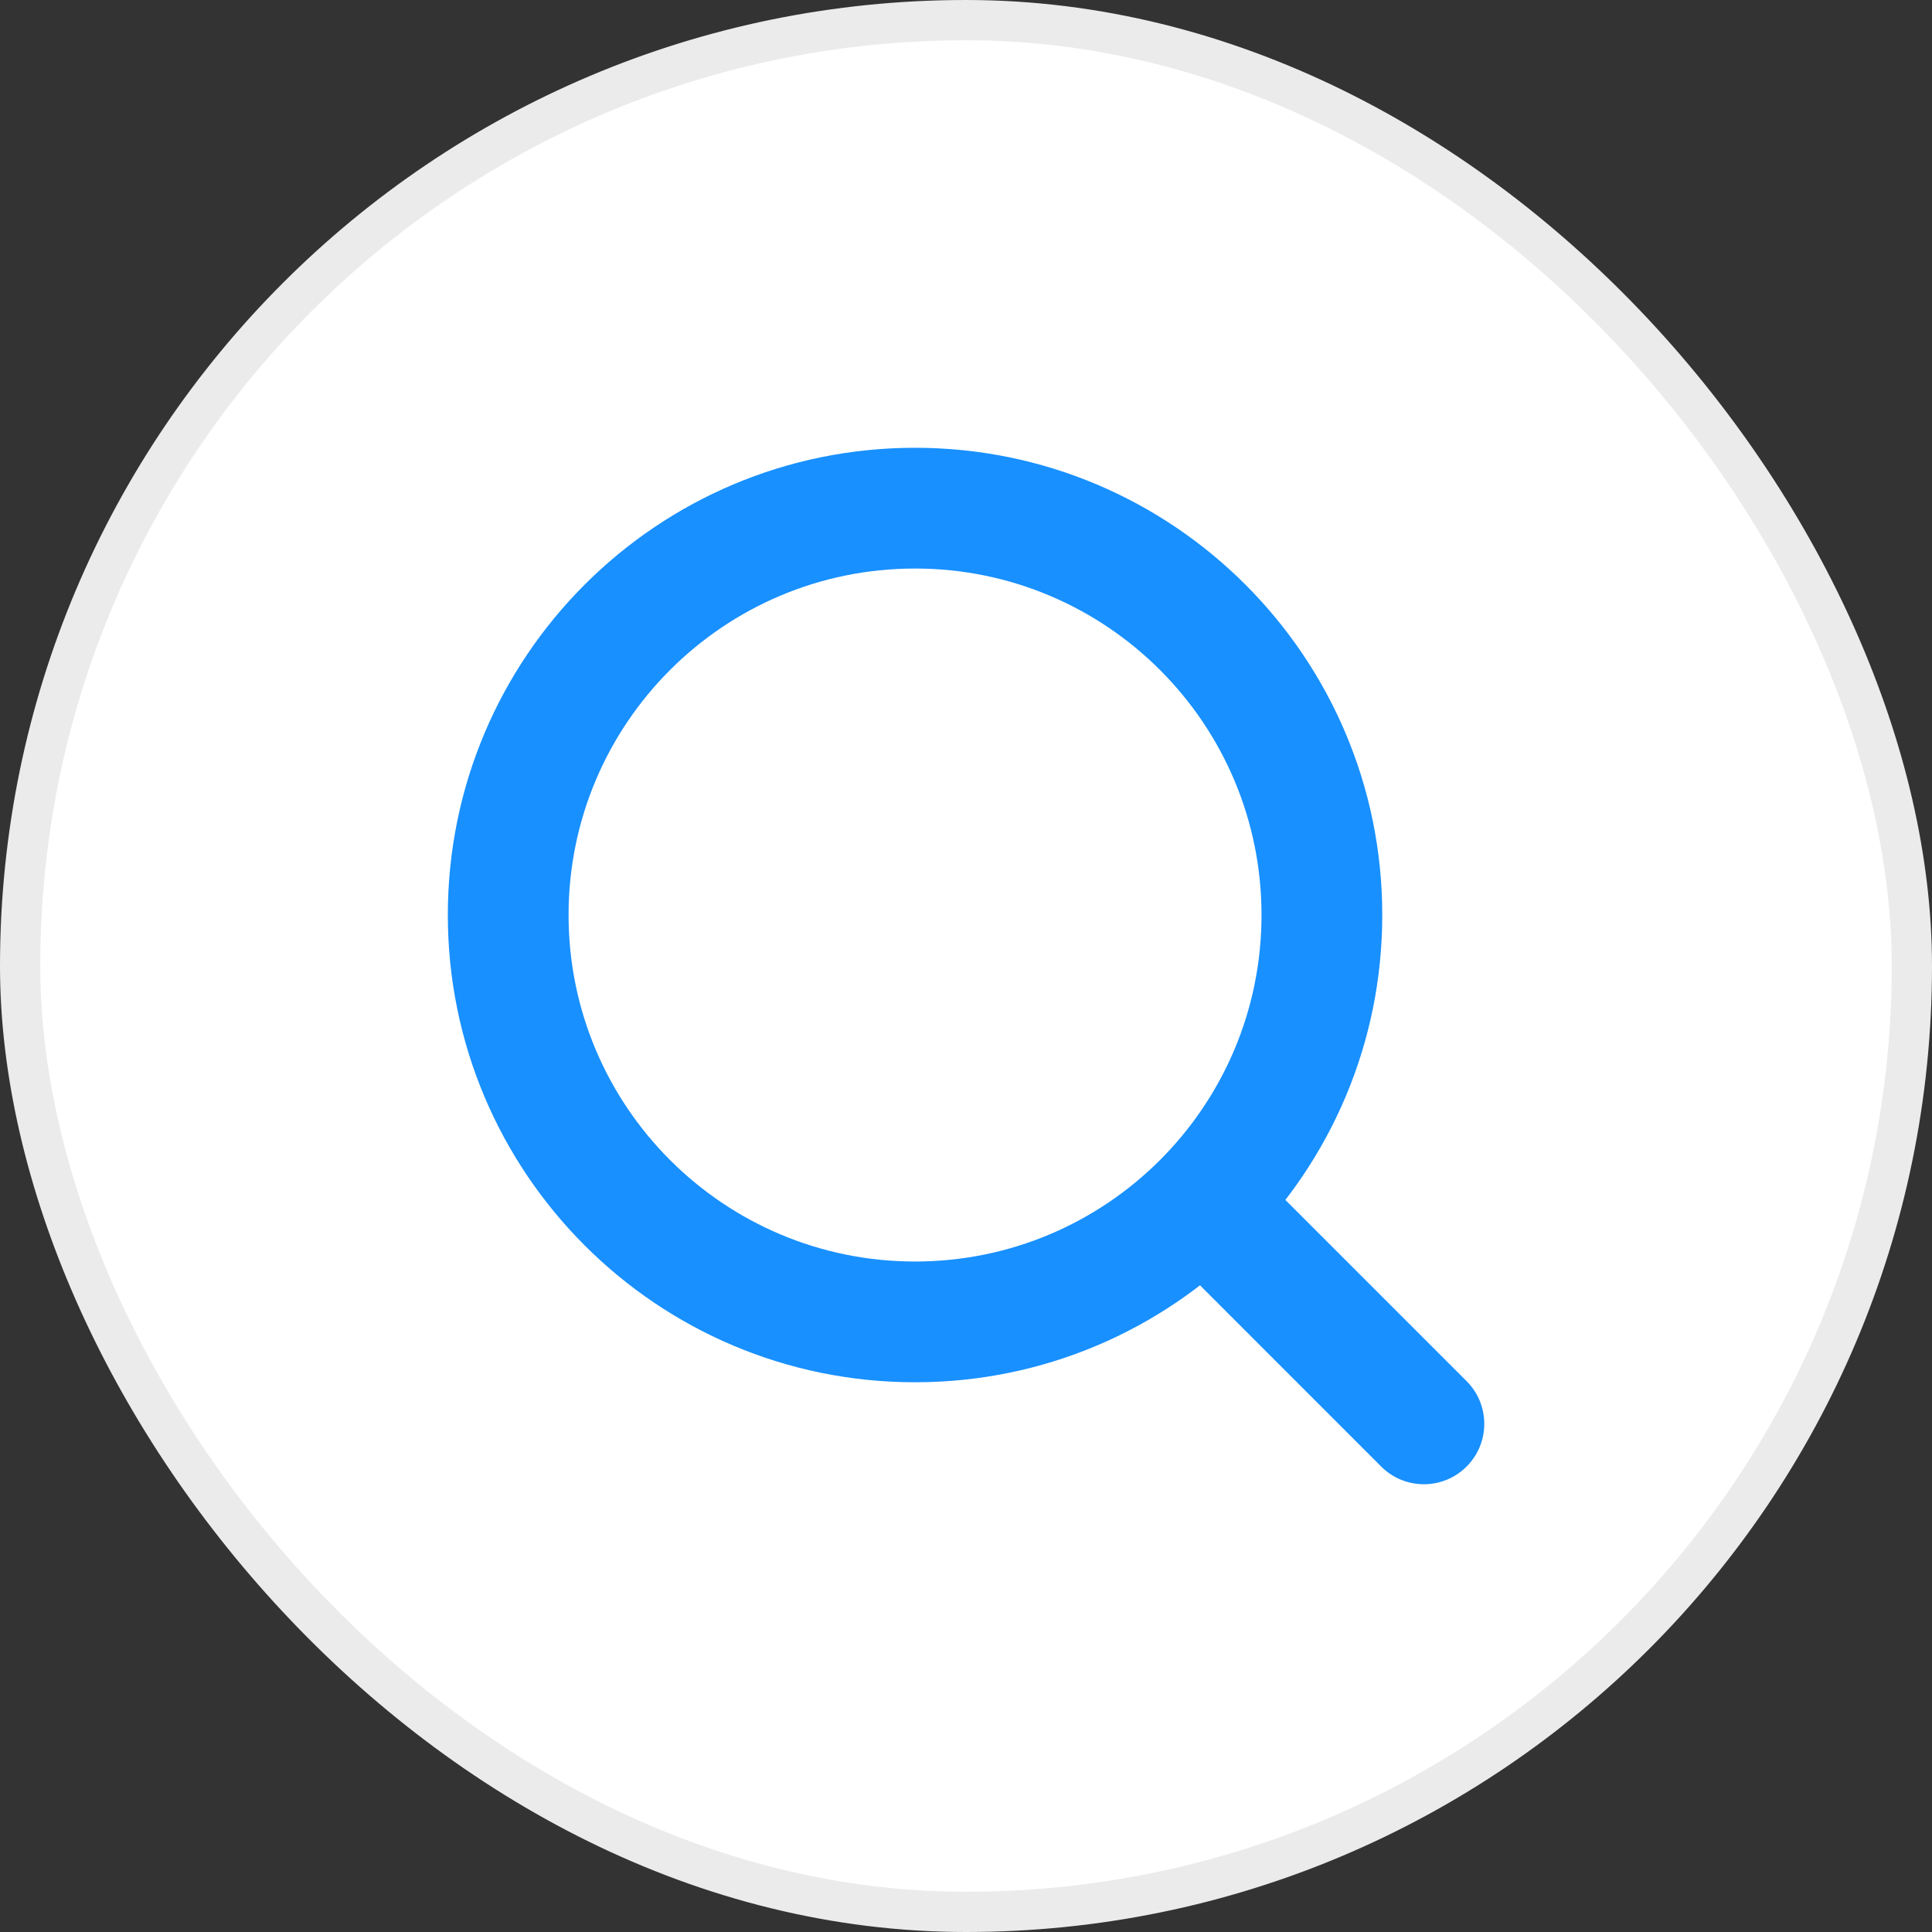
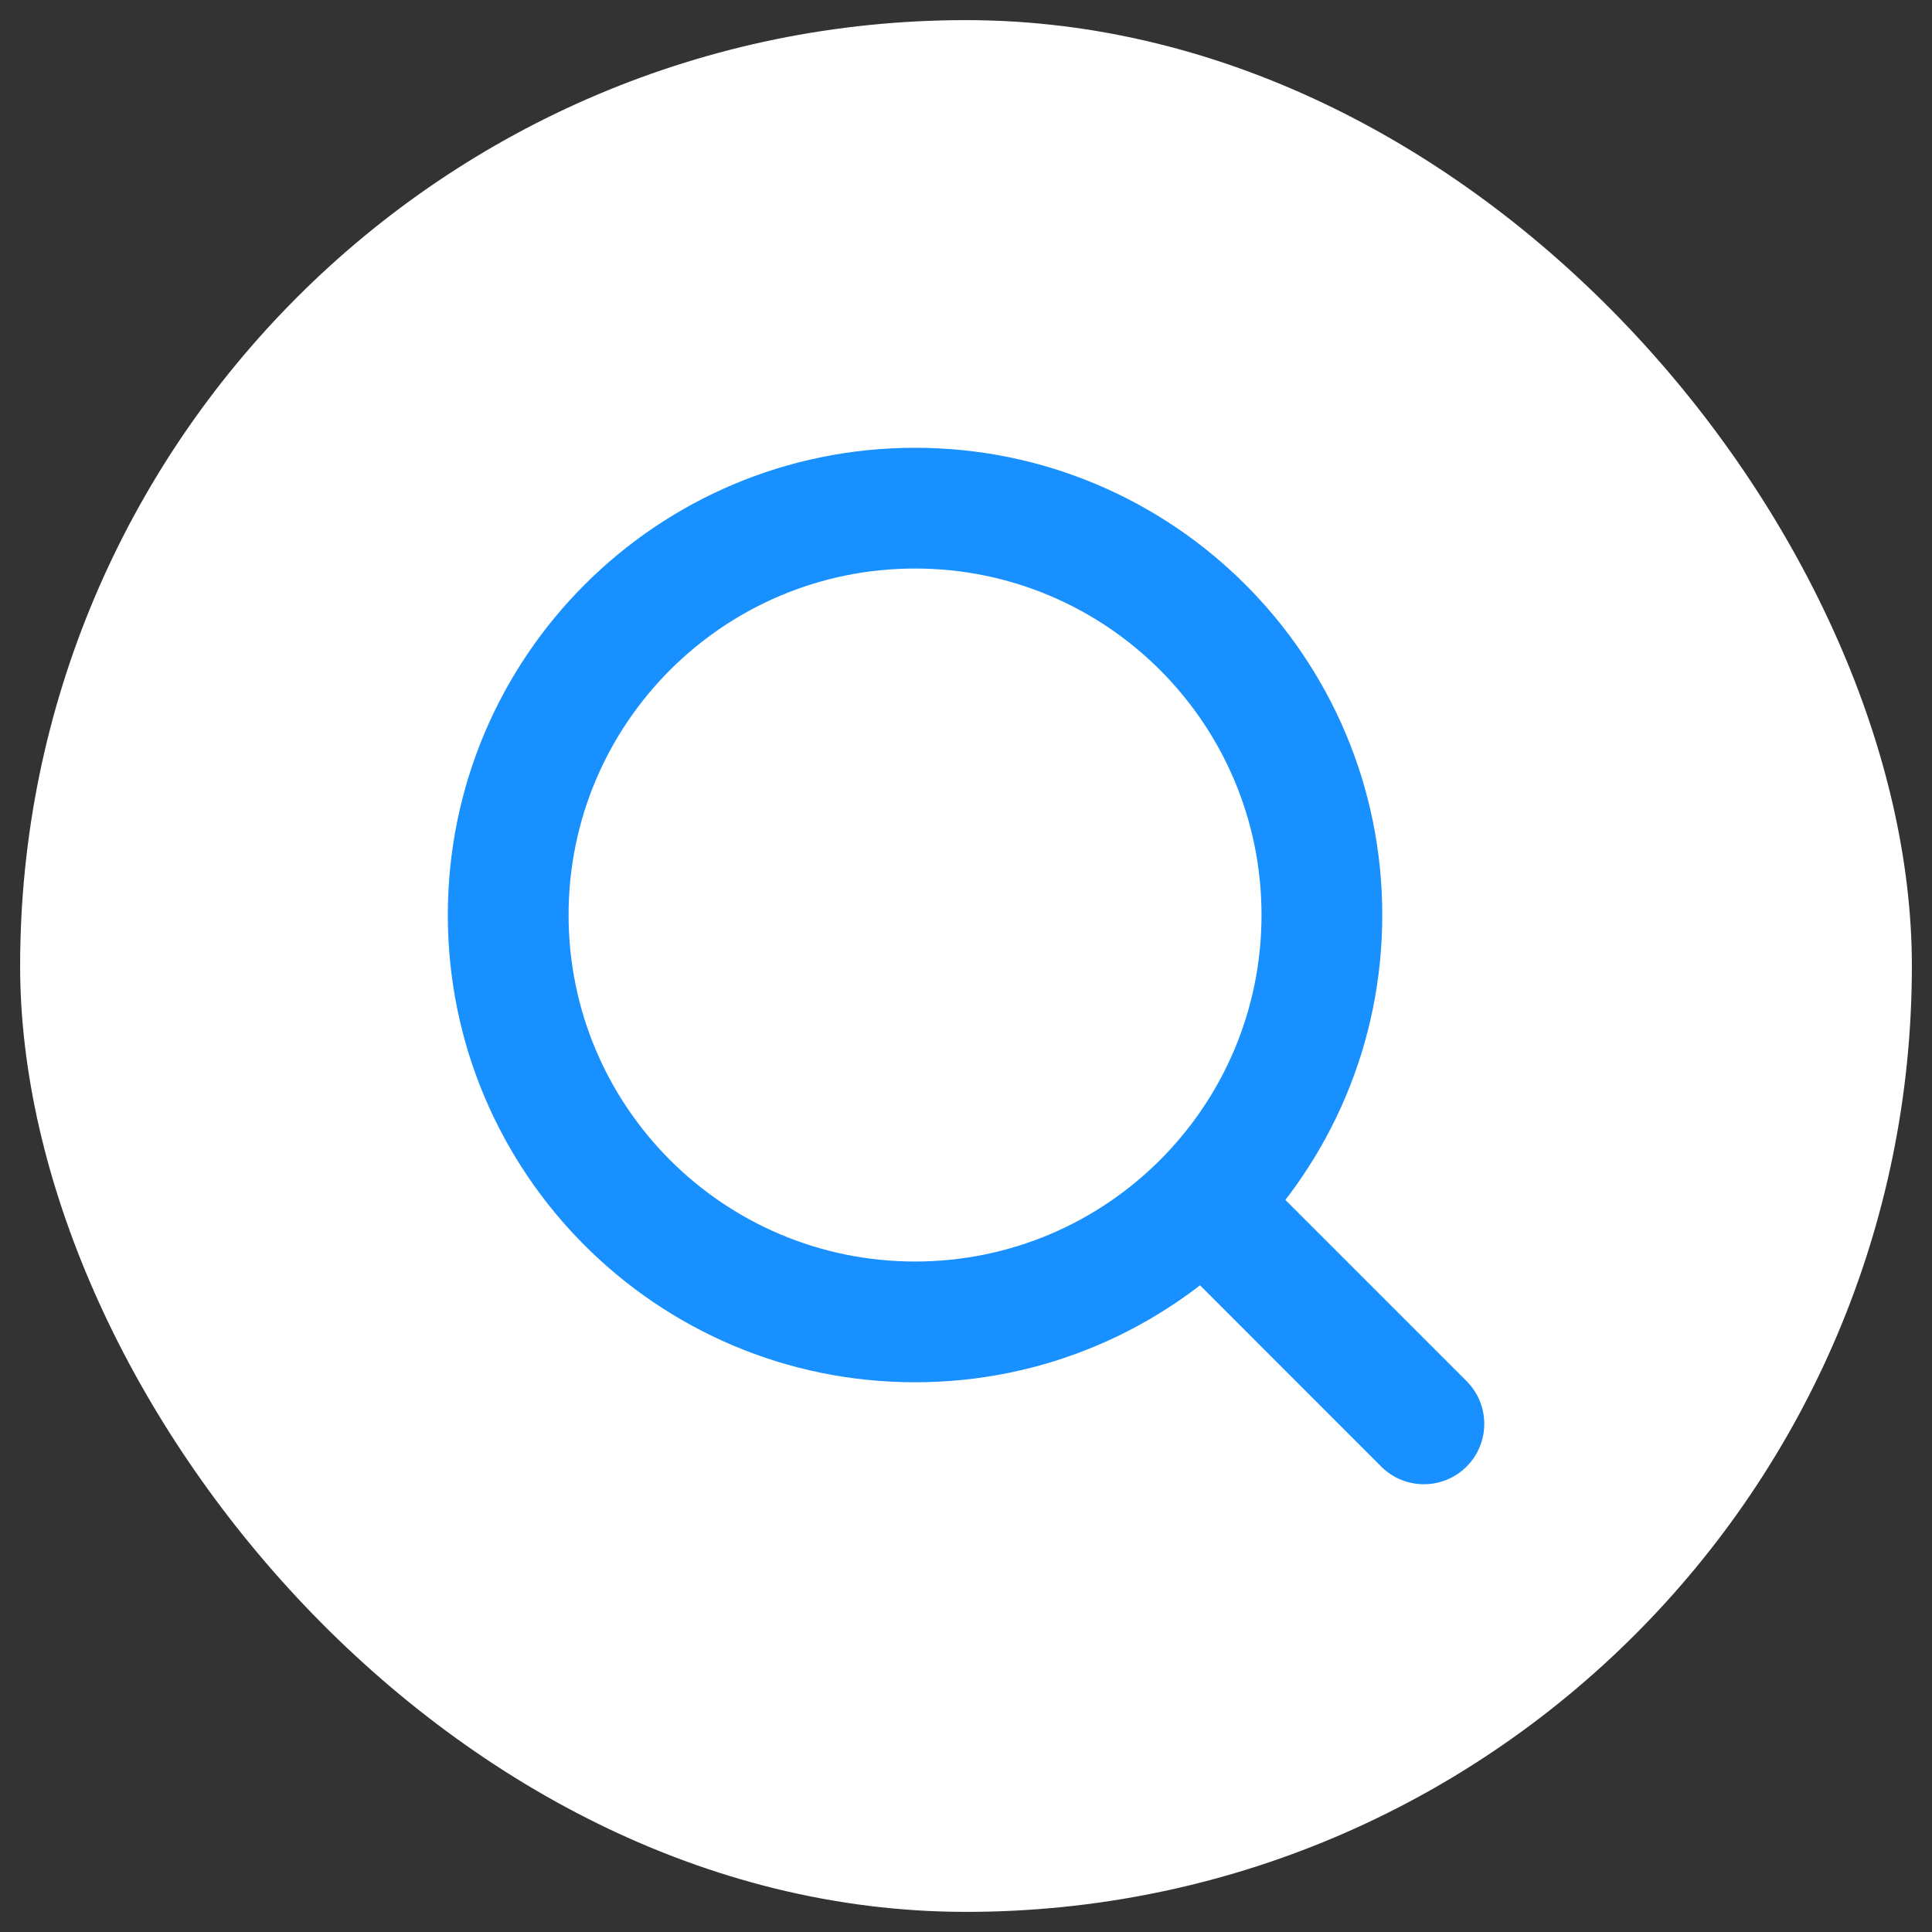
<svg xmlns="http://www.w3.org/2000/svg" width="48" height="48" viewBox="0 0 48 48" fill="none">
  <rect x="0" y="0" width="48" height="48" fill="#333333" stroke="none" />
  <rect x="0.5" y="0.5" width="47" height="47" rx="23.5" fill="white" />
-   <rect x="0.5" y="0.5" width="47" height="47" rx="23.5" stroke="#EBEBEB" />
  <path d="M31.342 22.733C31.342 17.979 27.488 14.125 22.734 14.125C17.979 14.125 14.126 17.979 14.126 22.733C14.126 27.488 17.979 31.342 22.734 31.342C27.488 31.342 31.342 27.488 31.342 22.733ZM34.342 22.733C34.342 29.145 29.145 34.342 22.734 34.342C16.323 34.342 11.126 29.145 11.126 22.733C11.126 16.322 16.323 11.125 22.734 11.125C29.145 11.125 34.342 16.322 34.342 22.733Z" fill="#1890FF" />
  <path d="M36.437 34.314C37.023 34.9 37.023 35.85 36.437 36.436C35.852 37.022 34.901 37.022 34.315 36.436L36.437 34.314ZM29.262 29.26C29.847 28.674 30.797 28.674 31.383 29.26L36.437 34.314L34.315 36.436L29.262 31.381C28.676 30.796 28.676 29.846 29.262 29.26Z" fill="#1890FF" />
</svg>